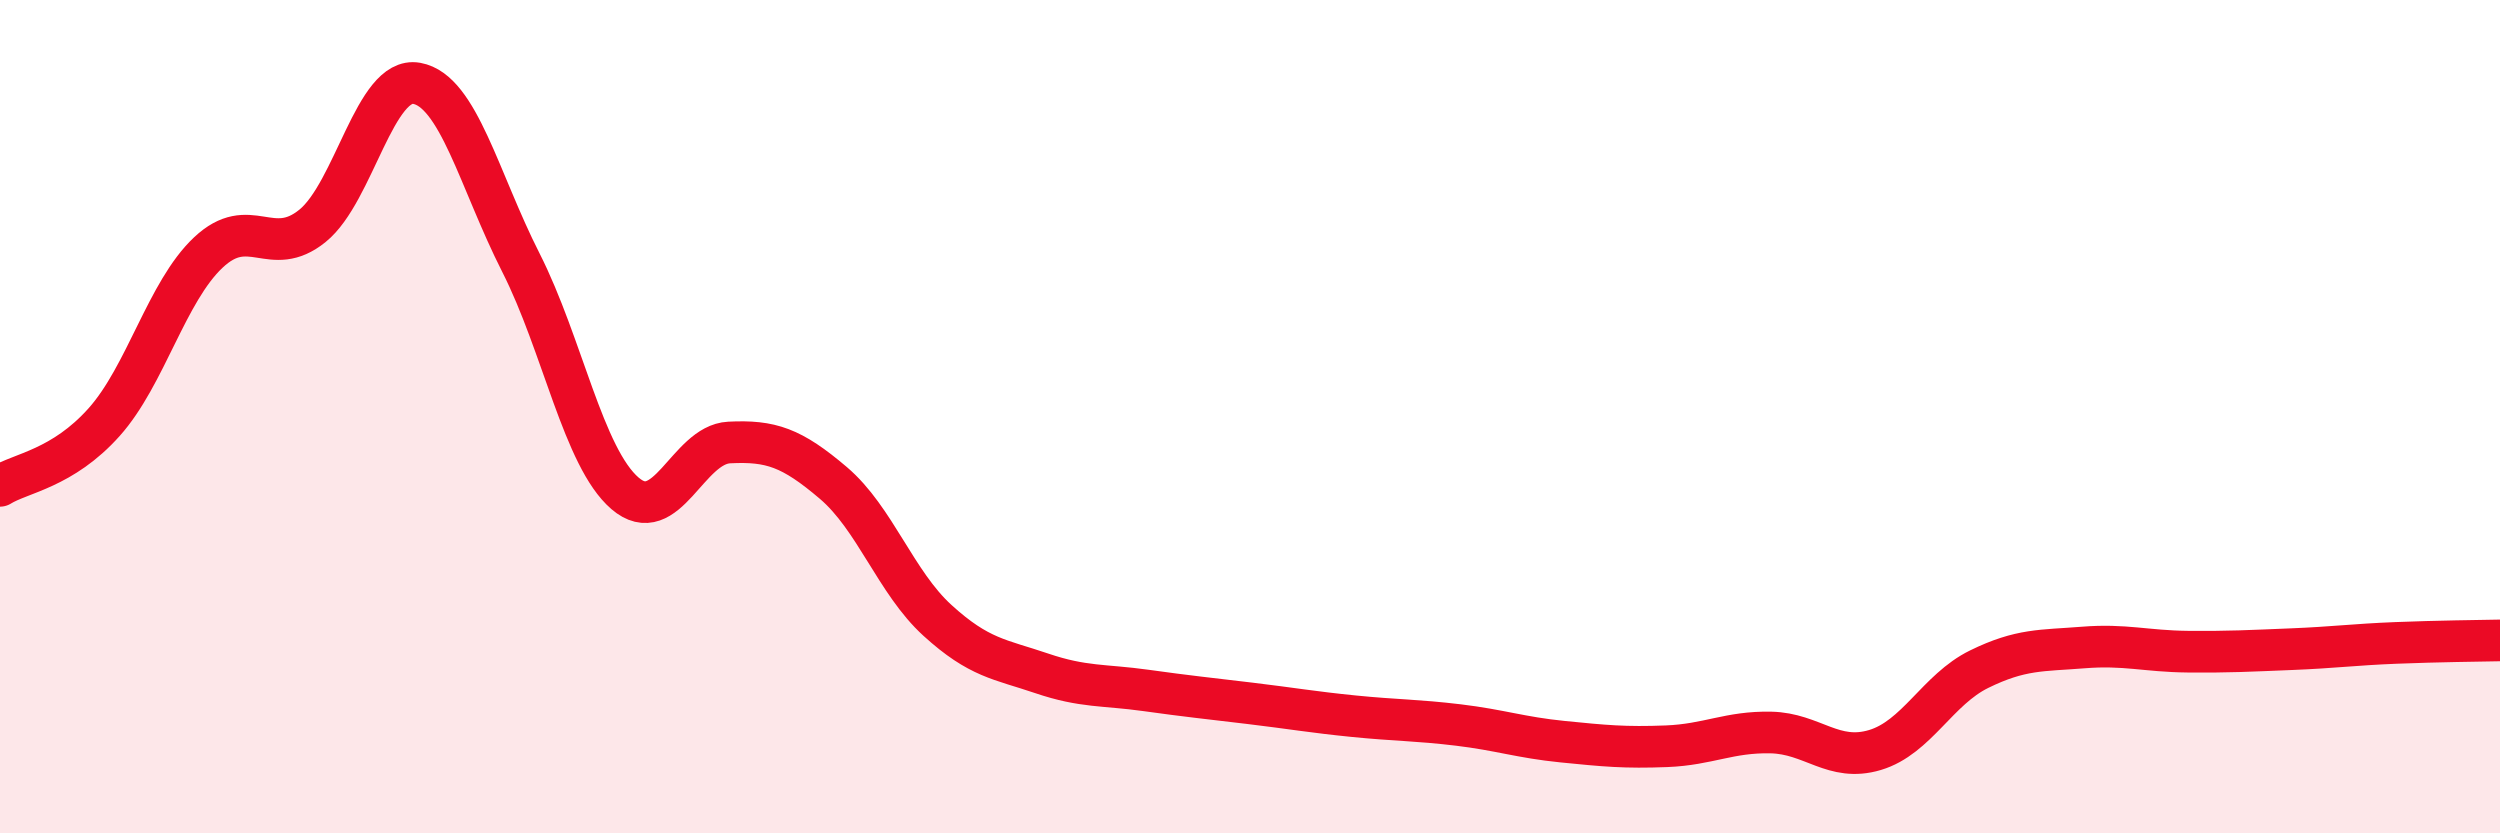
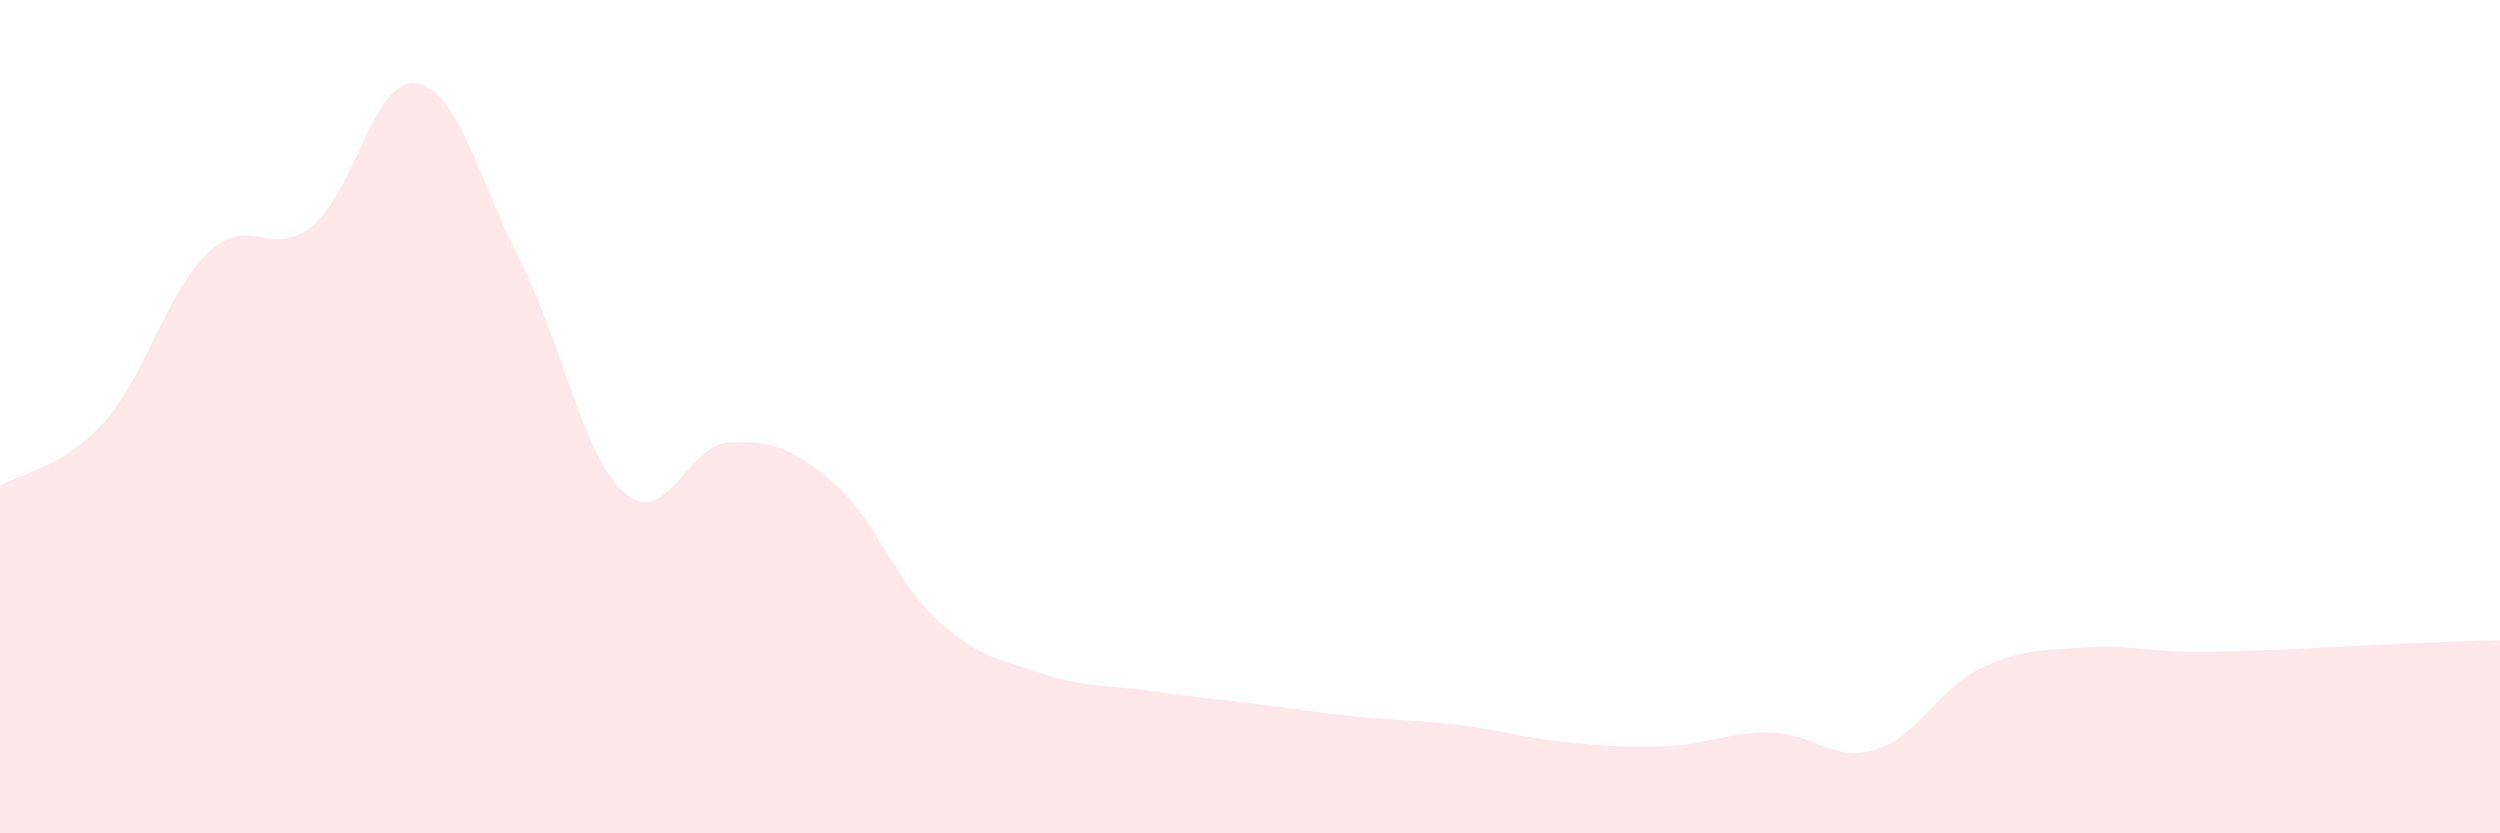
<svg xmlns="http://www.w3.org/2000/svg" width="60" height="20" viewBox="0 0 60 20">
-   <path d="M 0,11.66 C 0.5,11.35 1.5,11.25 2.5,10.13 C 3.5,9.01 4,7 5,6.06 C 6,5.12 6.5,6.23 7.5,5.42 C 8.5,4.61 9,1.82 10,2 C 11,2.18 11.5,4.33 12.5,6.3 C 13.5,8.27 14,10.98 15,11.84 C 16,12.7 16.5,10.67 17.5,10.62 C 18.5,10.57 19,10.74 20,11.59 C 21,12.44 21.5,13.98 22.5,14.89 C 23.5,15.8 24,15.82 25,16.16 C 26,16.5 26.5,16.43 27.5,16.57 C 28.5,16.71 29,16.76 30,16.88 C 31,17 31.5,17.09 32.5,17.19 C 33.5,17.29 34,17.28 35,17.4 C 36,17.52 36.5,17.7 37.5,17.8 C 38.5,17.9 39,17.95 40,17.91 C 41,17.87 41.5,17.56 42.5,17.58 C 43.5,17.6 44,18.3 45,18 C 46,17.7 46.5,16.55 47.5,16.06 C 48.5,15.57 49,15.62 50,15.54 C 51,15.46 51.5,15.63 52.5,15.64 C 53.5,15.65 54,15.62 55,15.58 C 56,15.54 56.5,15.47 57.5,15.43 C 58.5,15.39 59.5,15.38 60,15.37L60 20L0 20Z" fill="#EB0A25" opacity="0.1" stroke-linecap="round" stroke-linejoin="round" />
-   <path d="M 0,11.66 C 0.5,11.35 1.5,11.25 2.5,10.13 C 3.5,9.01 4,7 5,6.06 C 6,5.12 6.5,6.23 7.5,5.42 C 8.5,4.61 9,1.82 10,2 C 11,2.18 11.5,4.33 12.5,6.3 C 13.5,8.27 14,10.98 15,11.84 C 16,12.7 16.5,10.67 17.5,10.62 C 18.5,10.57 19,10.74 20,11.59 C 21,12.44 21.5,13.98 22.5,14.89 C 23.5,15.8 24,15.82 25,16.16 C 26,16.5 26.5,16.43 27.5,16.57 C 28.5,16.71 29,16.76 30,16.88 C 31,17 31.5,17.09 32.5,17.19 C 33.5,17.29 34,17.28 35,17.4 C 36,17.52 36.5,17.7 37.5,17.8 C 38.5,17.9 39,17.95 40,17.91 C 41,17.87 41.5,17.56 42.5,17.58 C 43.5,17.6 44,18.3 45,18 C 46,17.7 46.5,16.55 47.5,16.06 C 48.5,15.57 49,15.62 50,15.54 C 51,15.46 51.5,15.63 52.5,15.64 C 53.5,15.65 54,15.62 55,15.58 C 56,15.54 56.5,15.47 57.5,15.43 C 58.5,15.39 59.5,15.38 60,15.37" stroke="#EB0A25" stroke-width="1" fill="none" stroke-linecap="round" stroke-linejoin="round" />
+   <path d="M 0,11.66 C 0.5,11.35 1.5,11.25 2.5,10.13 C 3.5,9.01 4,7 5,6.06 C 6,5.12 6.5,6.23 7.5,5.42 C 8.5,4.61 9,1.82 10,2 C 11,2.18 11.5,4.33 12.5,6.3 C 13.5,8.27 14,10.98 15,11.84 C 16,12.7 16.5,10.67 17.5,10.62 C 18.5,10.57 19,10.74 20,11.59 C 21,12.44 21.5,13.98 22.5,14.89 C 23.5,15.8 24,15.82 25,16.16 C 26,16.5 26.5,16.43 27.5,16.57 C 28.5,16.71 29,16.76 30,16.88 C 31,17 31.5,17.09 32.5,17.19 C 33.5,17.29 34,17.28 35,17.4 C 36,17.52 36.5,17.7 37.5,17.8 C 38.5,17.9 39,17.95 40,17.91 C 41,17.87 41.5,17.56 42.5,17.58 C 43.5,17.6 44,18.3 45,18 C 46,17.7 46.5,16.55 47.5,16.06 C 48.5,15.57 49,15.62 50,15.54 C 51,15.46 51.5,15.63 52.5,15.64 C 53.5,15.65 54,15.62 55,15.58 C 58.5,15.39 59.5,15.38 60,15.37L60 20L0 20Z" fill="#EB0A25" opacity="0.1" stroke-linecap="round" stroke-linejoin="round" />
</svg>